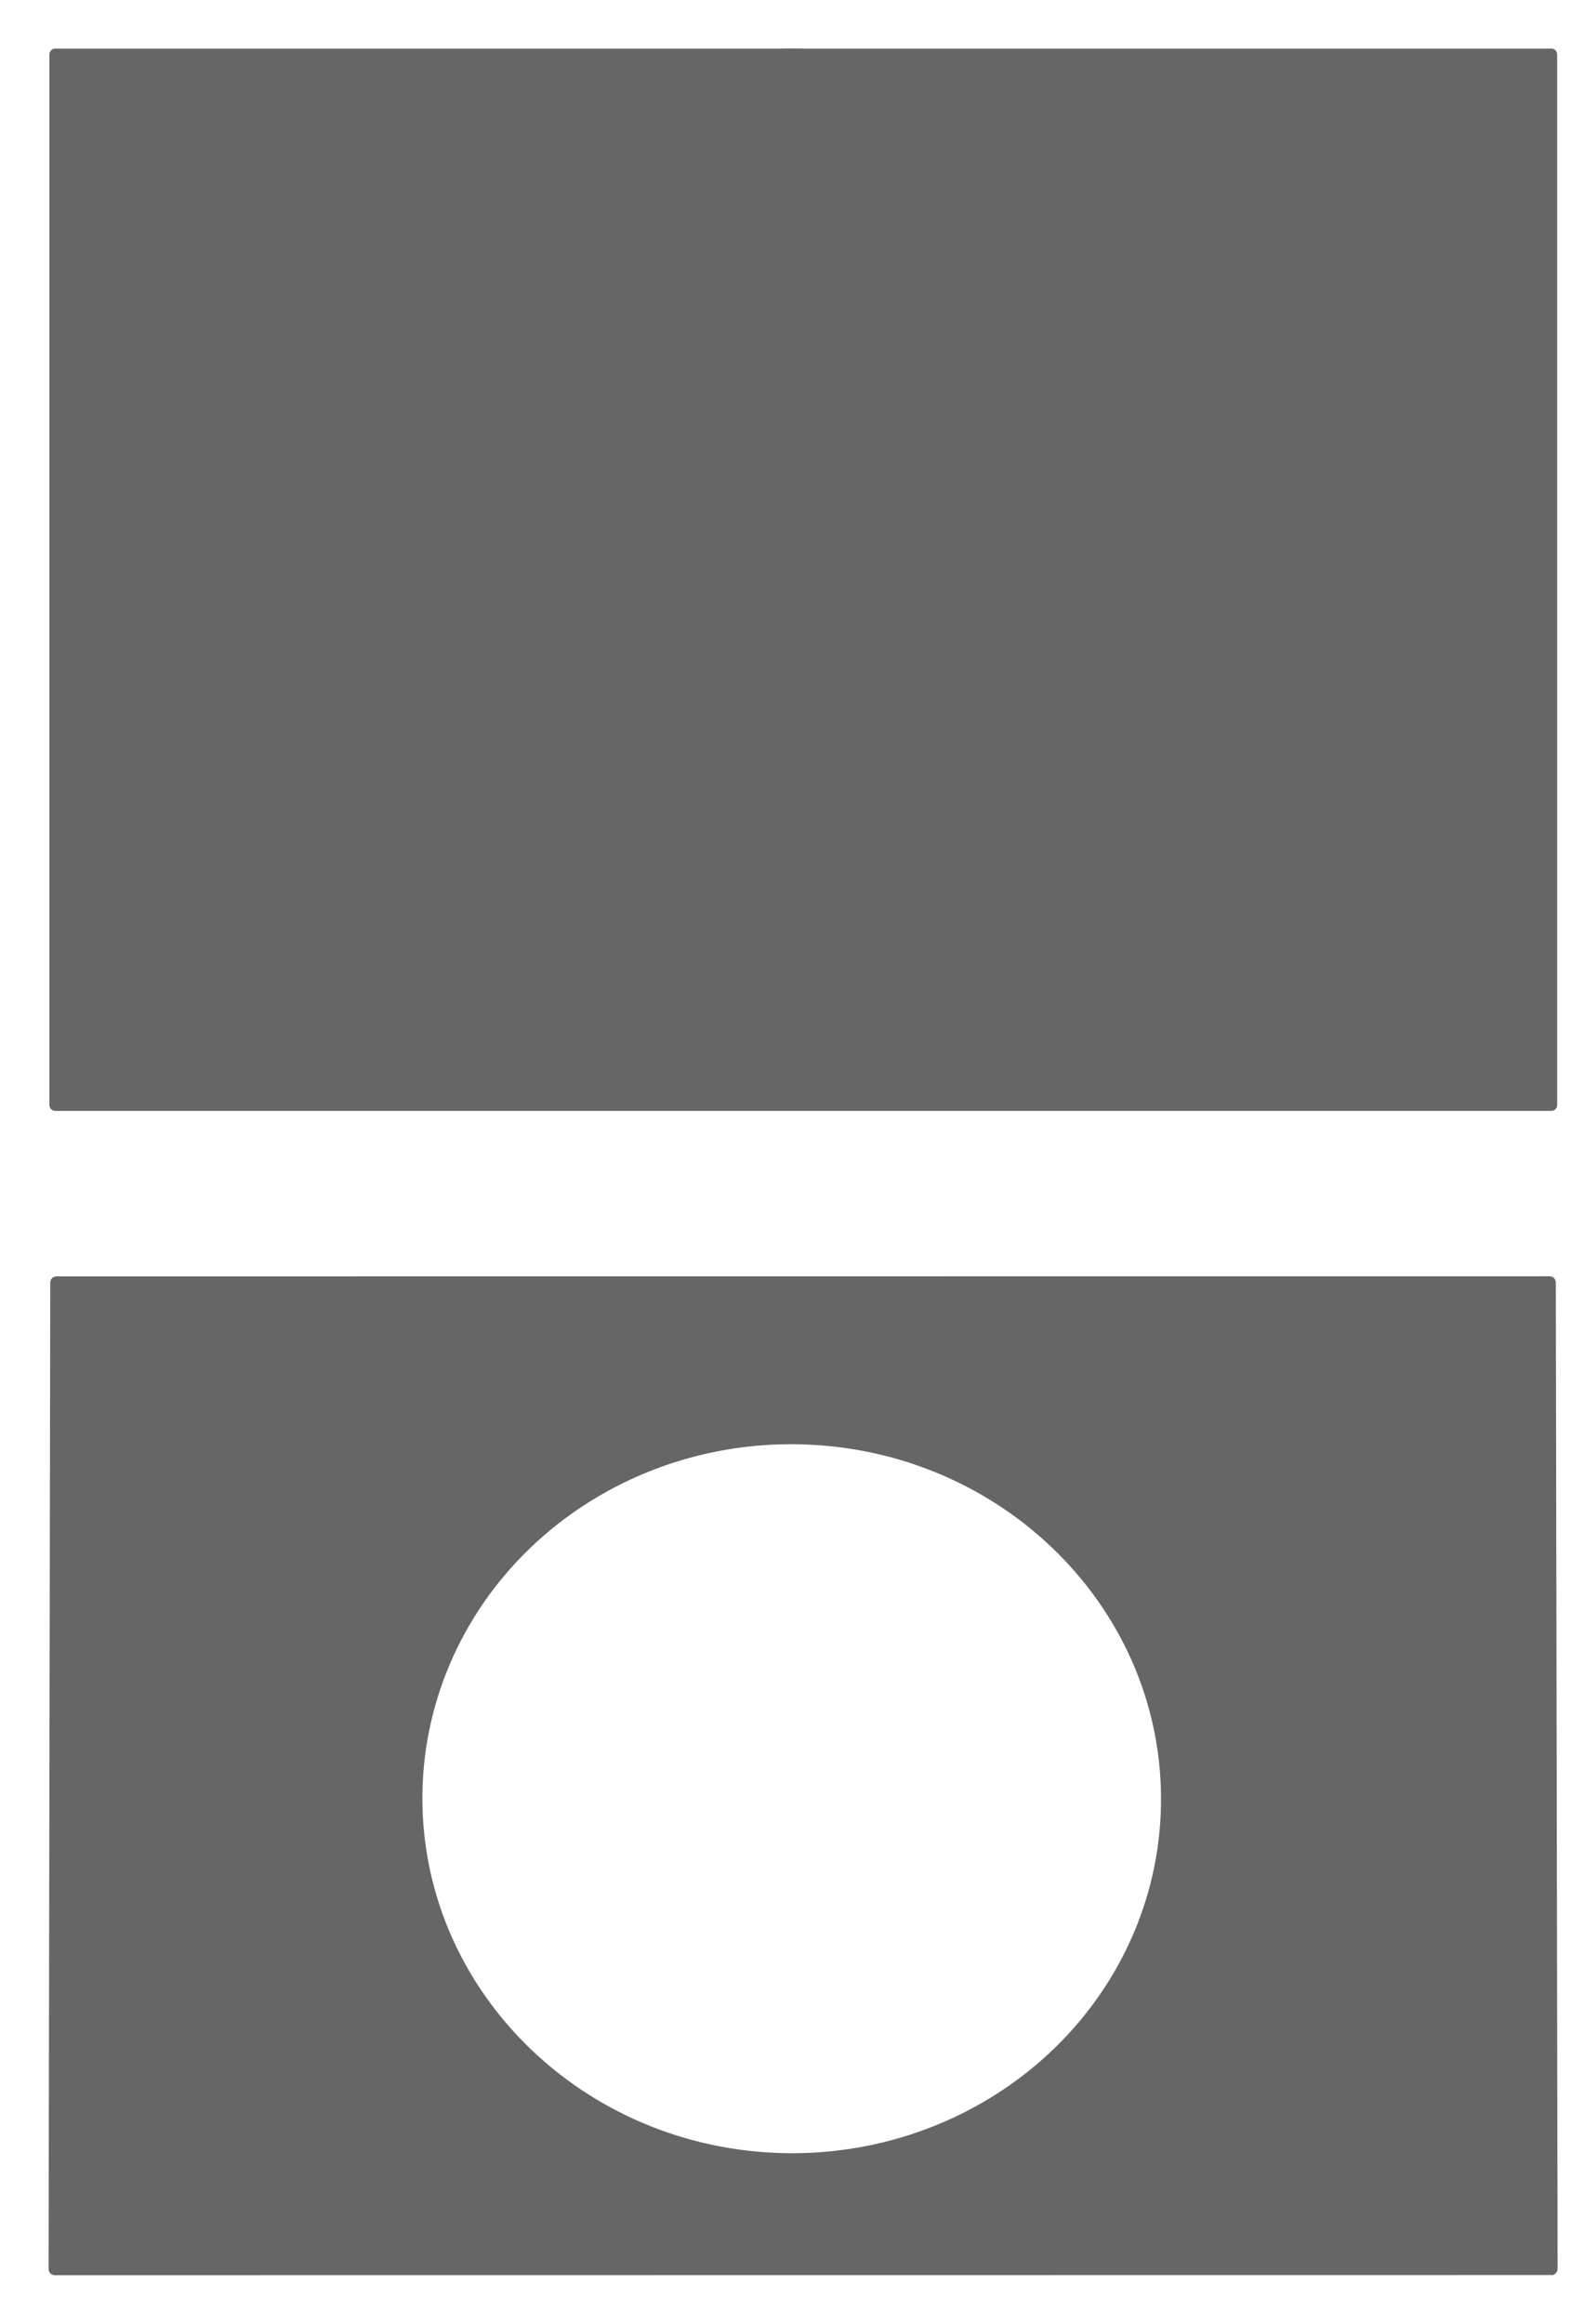
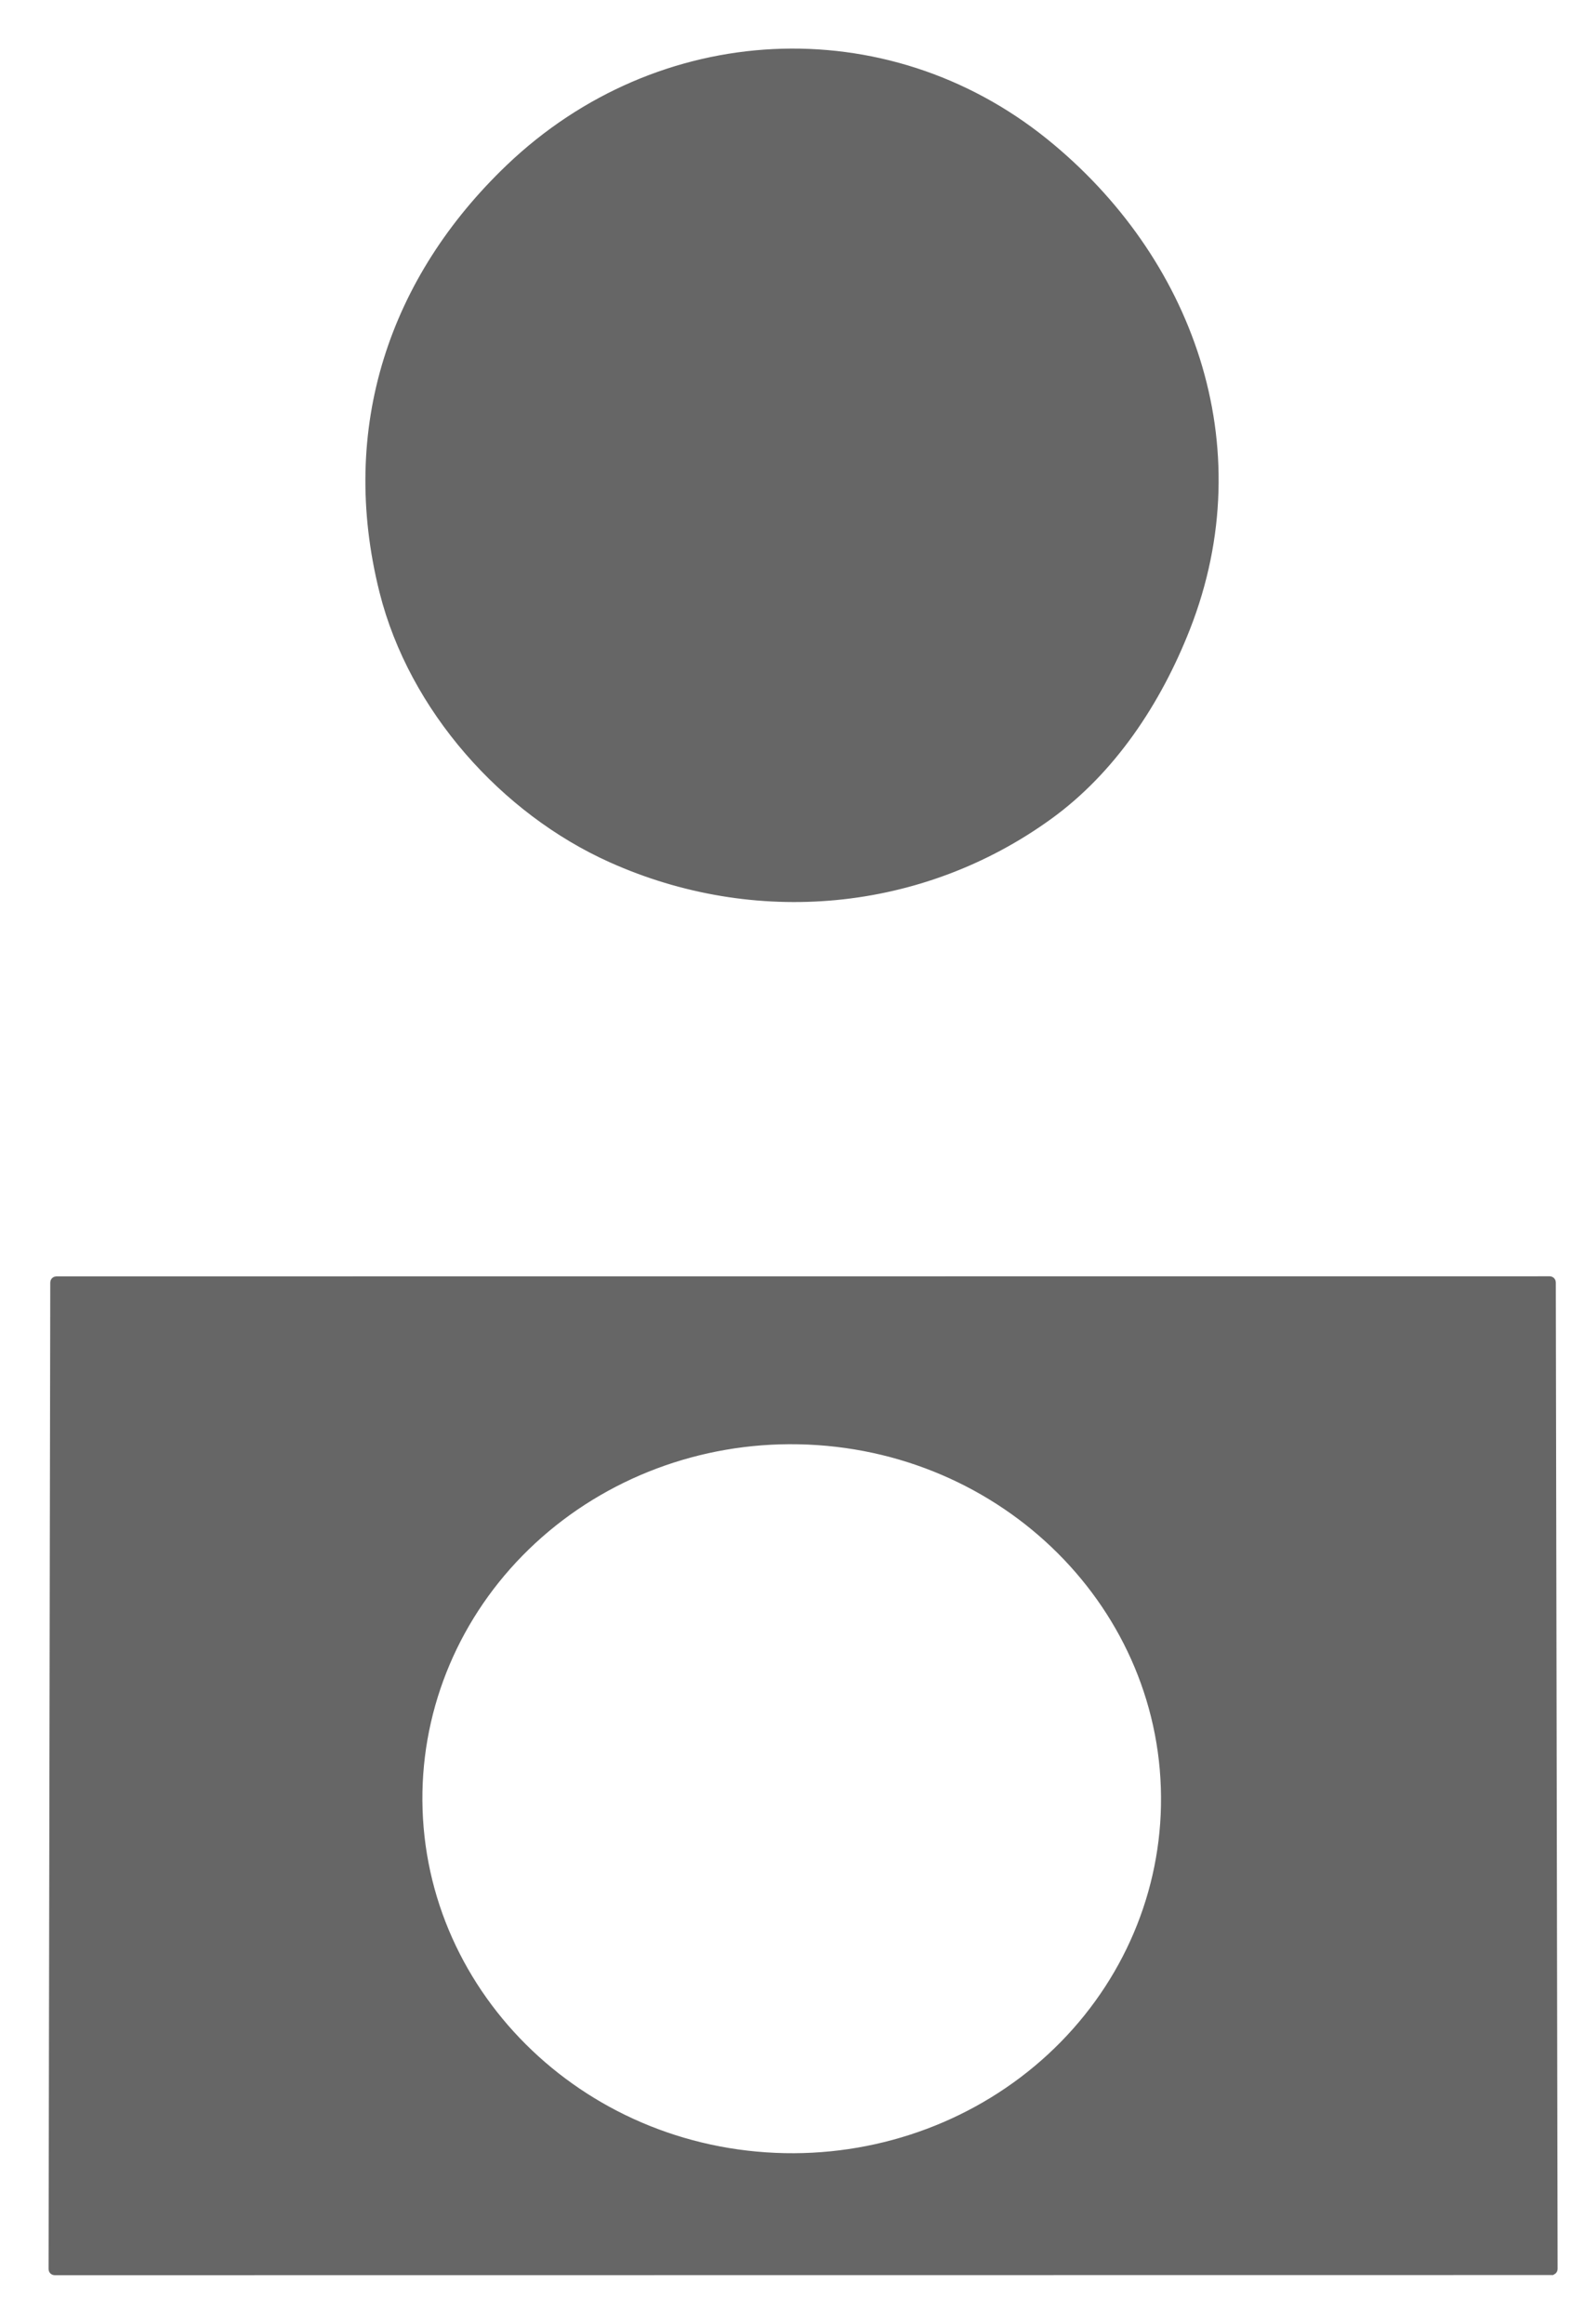
<svg xmlns="http://www.w3.org/2000/svg" width="30" height="44" viewBox="0 0 30 44" fill="none">
-   <path d="M29.412 20.926C29.412 20.941 29.399 20.954 29.383 20.954H1.044C1.028 20.954 1.016 20.941 1.016 20.926V1.028C1.016 1.013 1.028 1 1.044 1H29.383C29.399 1 29.412 1.013 29.412 1.028V20.926ZM19.267 14.248C20.3 13.536 21.053 12.462 21.535 11.292C22.72 8.415 21.566 5.468 19.197 3.644C16.557 1.613 12.824 1.79 10.342 4.049C8.425 5.795 7.578 8.14 8.257 10.719C8.746 12.569 10.265 14.172 12.02 14.923C14.399 15.943 17.146 15.711 19.267 14.248Z" fill="#666666" stroke="#666666" stroke-width="0.16" stroke-miterlimit="10" />
  <path d="M22.462 11.887C21.91 13.293 21.048 14.582 19.866 15.438C17.439 17.196 14.295 17.475 11.572 16.25C9.563 15.347 7.825 13.421 7.266 11.199C6.488 8.1 7.458 5.282 9.652 3.185C12.492 0.471 16.764 0.258 19.786 2.699C22.497 4.89 23.818 8.43 22.462 11.887Z" fill="#666666" stroke="#666666" stroke-width="0.16" stroke-miterlimit="10" />
  <path d="M29.385 42.997L1.035 43C1.016 43 1 42.985 1 42.965L1.032 24.283C1.032 24.264 1.047 24.248 1.066 24.248L29.351 24.246C29.37 24.246 29.386 24.262 29.386 24.281L29.42 42.962C29.42 42.981 29.405 42.996 29.386 42.996L29.385 42.997ZM22.068 34.193C22.14 30.443 19.032 27.342 15.125 27.267C13.249 27.23 11.436 27.912 10.085 29.16C8.734 30.408 7.956 32.121 7.921 33.922C7.849 37.672 10.958 40.774 14.864 40.849C16.74 40.885 18.553 40.204 19.904 38.956C21.255 37.708 22.034 35.995 22.068 34.193Z" fill="#666666" stroke="#666666" stroke-width="0.16" stroke-miterlimit="10" />
</svg>